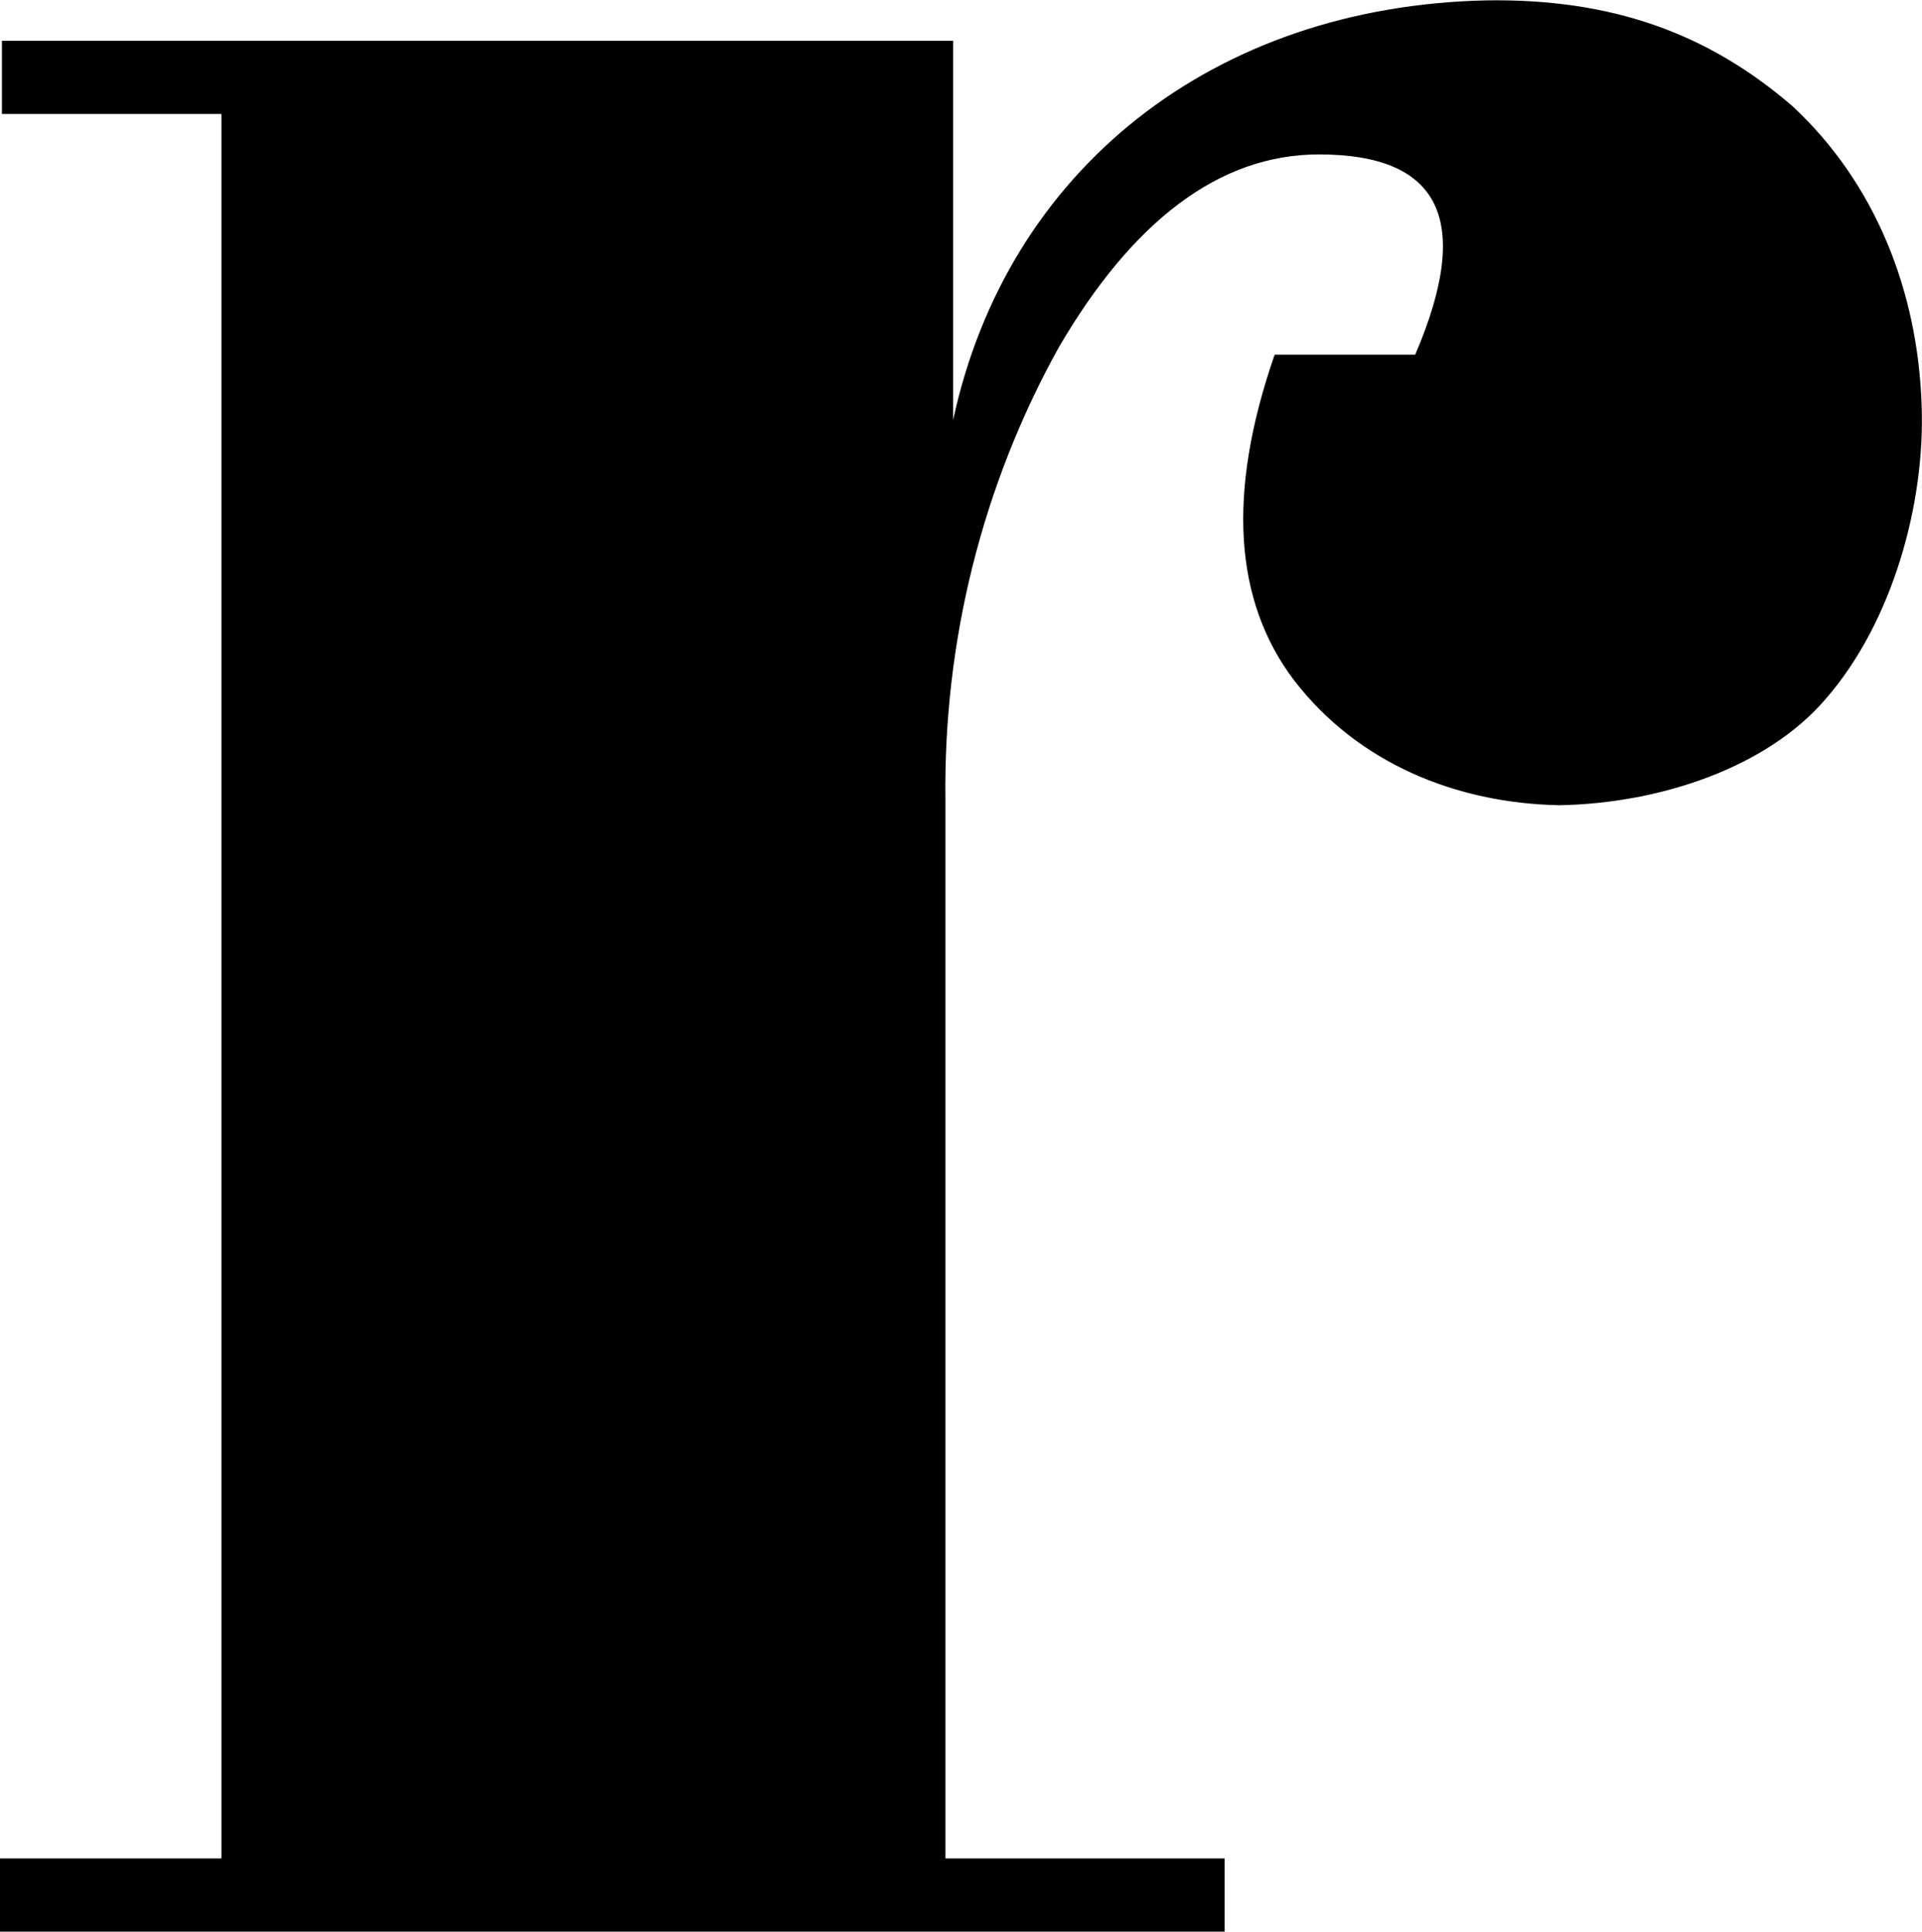
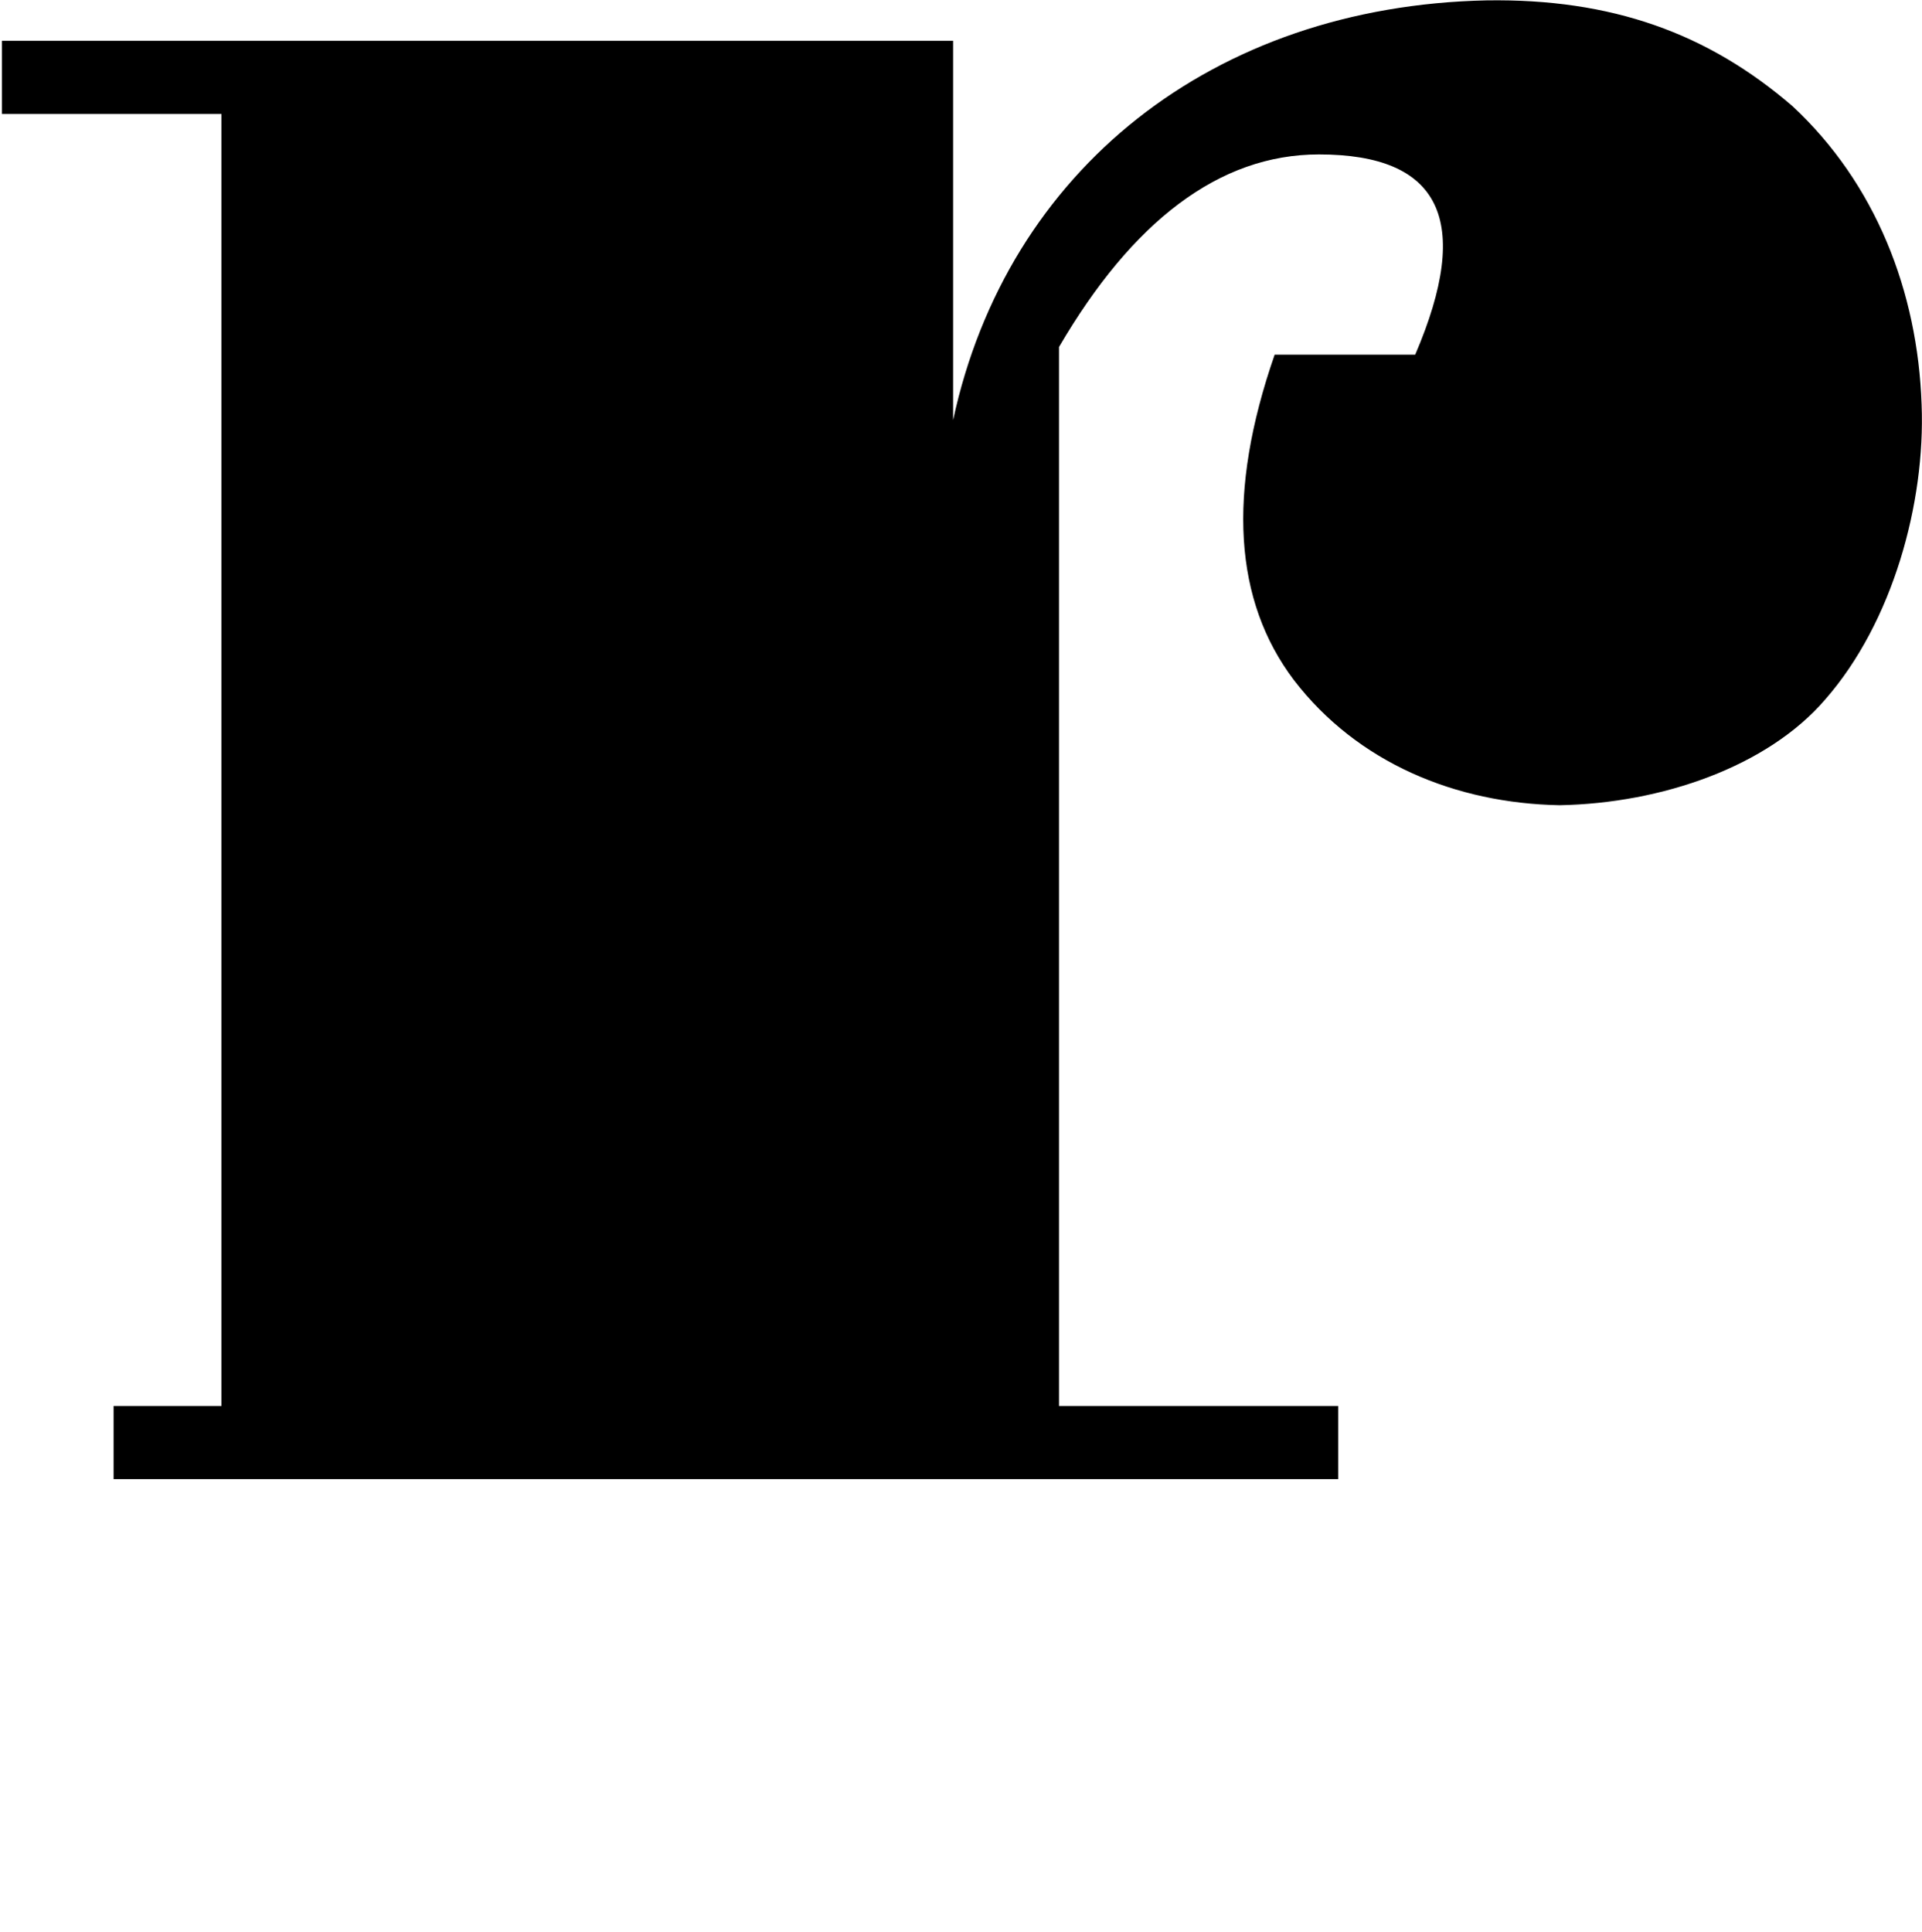
<svg xmlns="http://www.w3.org/2000/svg" xmlns:ns1="http://ns.adobe.com/AdobeIllustrator/10.0/" version="1.1" id="Layer_1" x="0px" y="0px" viewBox="358.5 69.08 99.82 100.35" style="enable-background:new 0 0 960 193.5;" xml:space="preserve">
  <style type="text/css">
	.st0{fill:#15A380;}
	.st1{fill:#FFFFFF;}
</style>
  <switch>
    <g ns1:extraneous="self">
      <g>
        <g>
-           <path d="M427,77.1c-5.2,0-9.7,3.5-13.5,10c-4,7.2-6,15.3-5.9,23.5v55h14.5v3.8h-63.6v-3.8H370V75h-11.4v-3.8H408v19.7      c2.8-13,13.5-21.5,27.7-21.8c6.5-0.1,11.5,1.7,15.9,5.5c4.3,4,6.5,9.6,6.7,15.5c0.2,5.1-1.5,11.3-5,15.3      c-3,3.5-8.5,5.4-13.8,5.5c-5.4-0.1-10.5-2.2-13.8-6.5c-3.1-4.1-3.5-9.7-1-16.9h7.3C435,80.5,433.3,77.1,427,77.1" />
+           <path d="M427,77.1c-5.2,0-9.7,3.5-13.5,10v55h14.5v3.8h-63.6v-3.8H370V75h-11.4v-3.8H408v19.7      c2.8-13,13.5-21.5,27.7-21.8c6.5-0.1,11.5,1.7,15.9,5.5c4.3,4,6.5,9.6,6.7,15.5c0.2,5.1-1.5,11.3-5,15.3      c-3,3.5-8.5,5.4-13.8,5.5c-5.4-0.1-10.5-2.2-13.8-6.5c-3.1-4.1-3.5-9.7-1-16.9h7.3C435,80.5,433.3,77.1,427,77.1" />
        </g>
      </g>
    </g>
  </switch>
</svg>